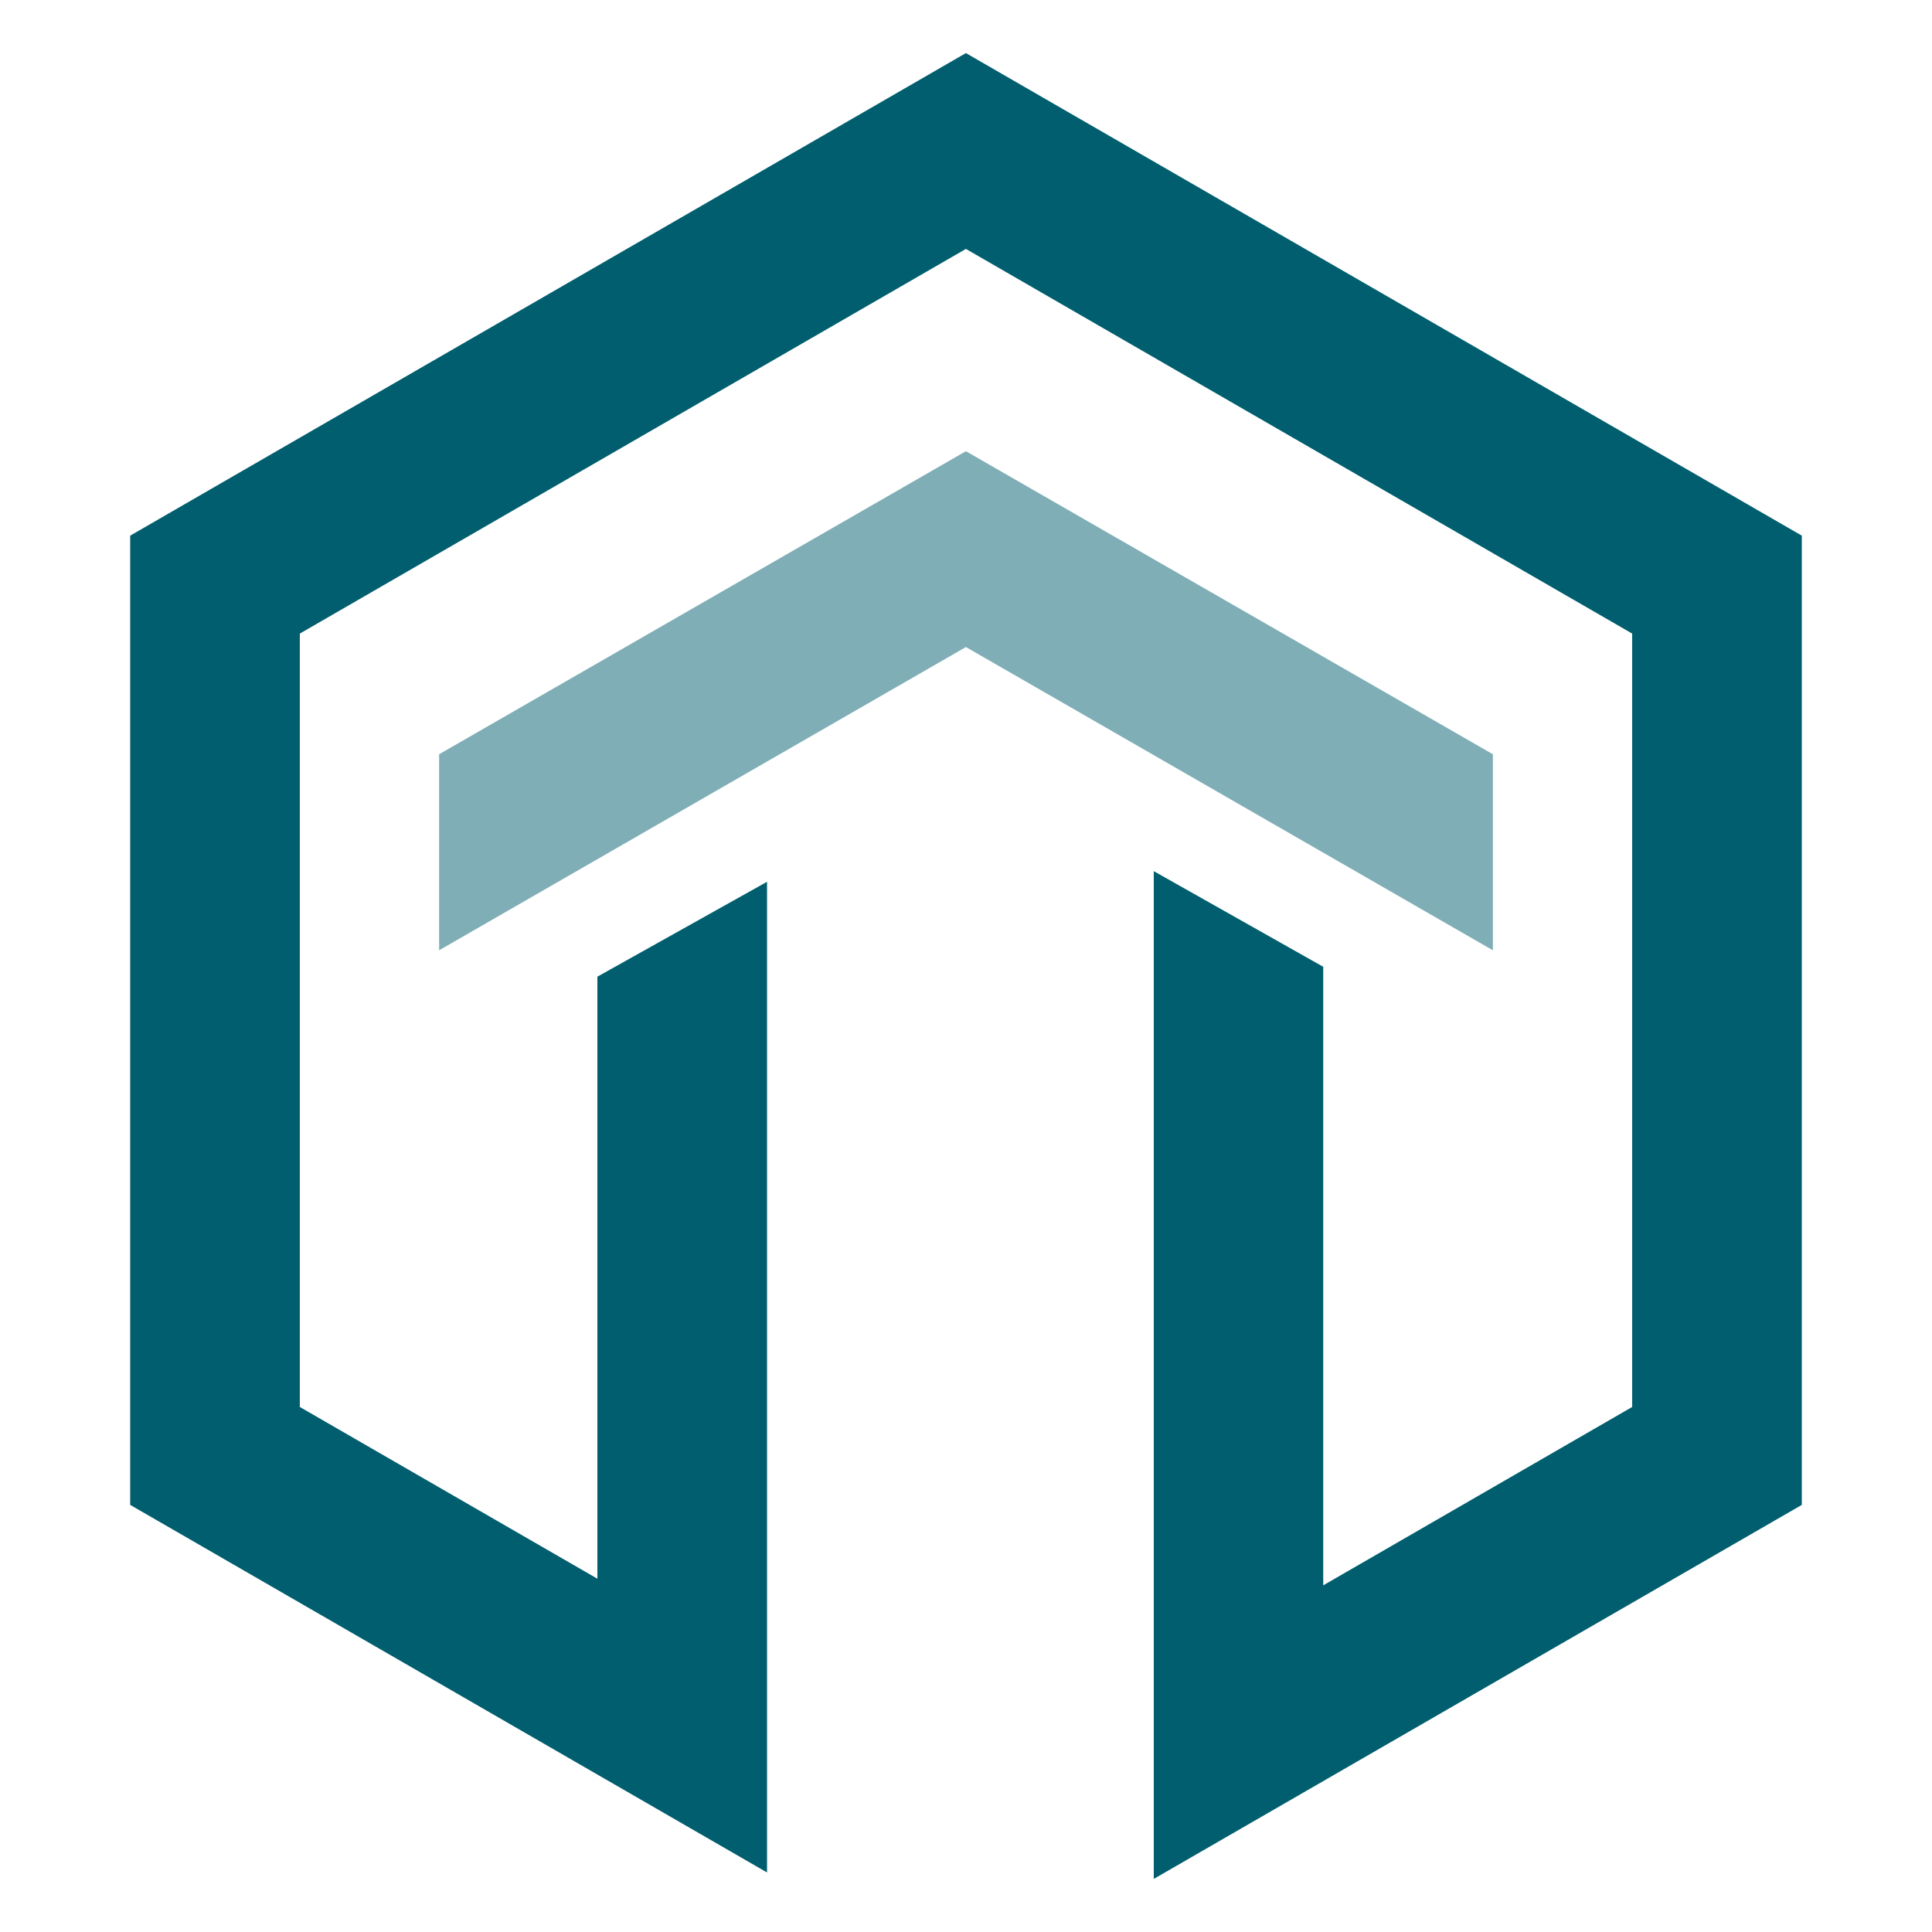
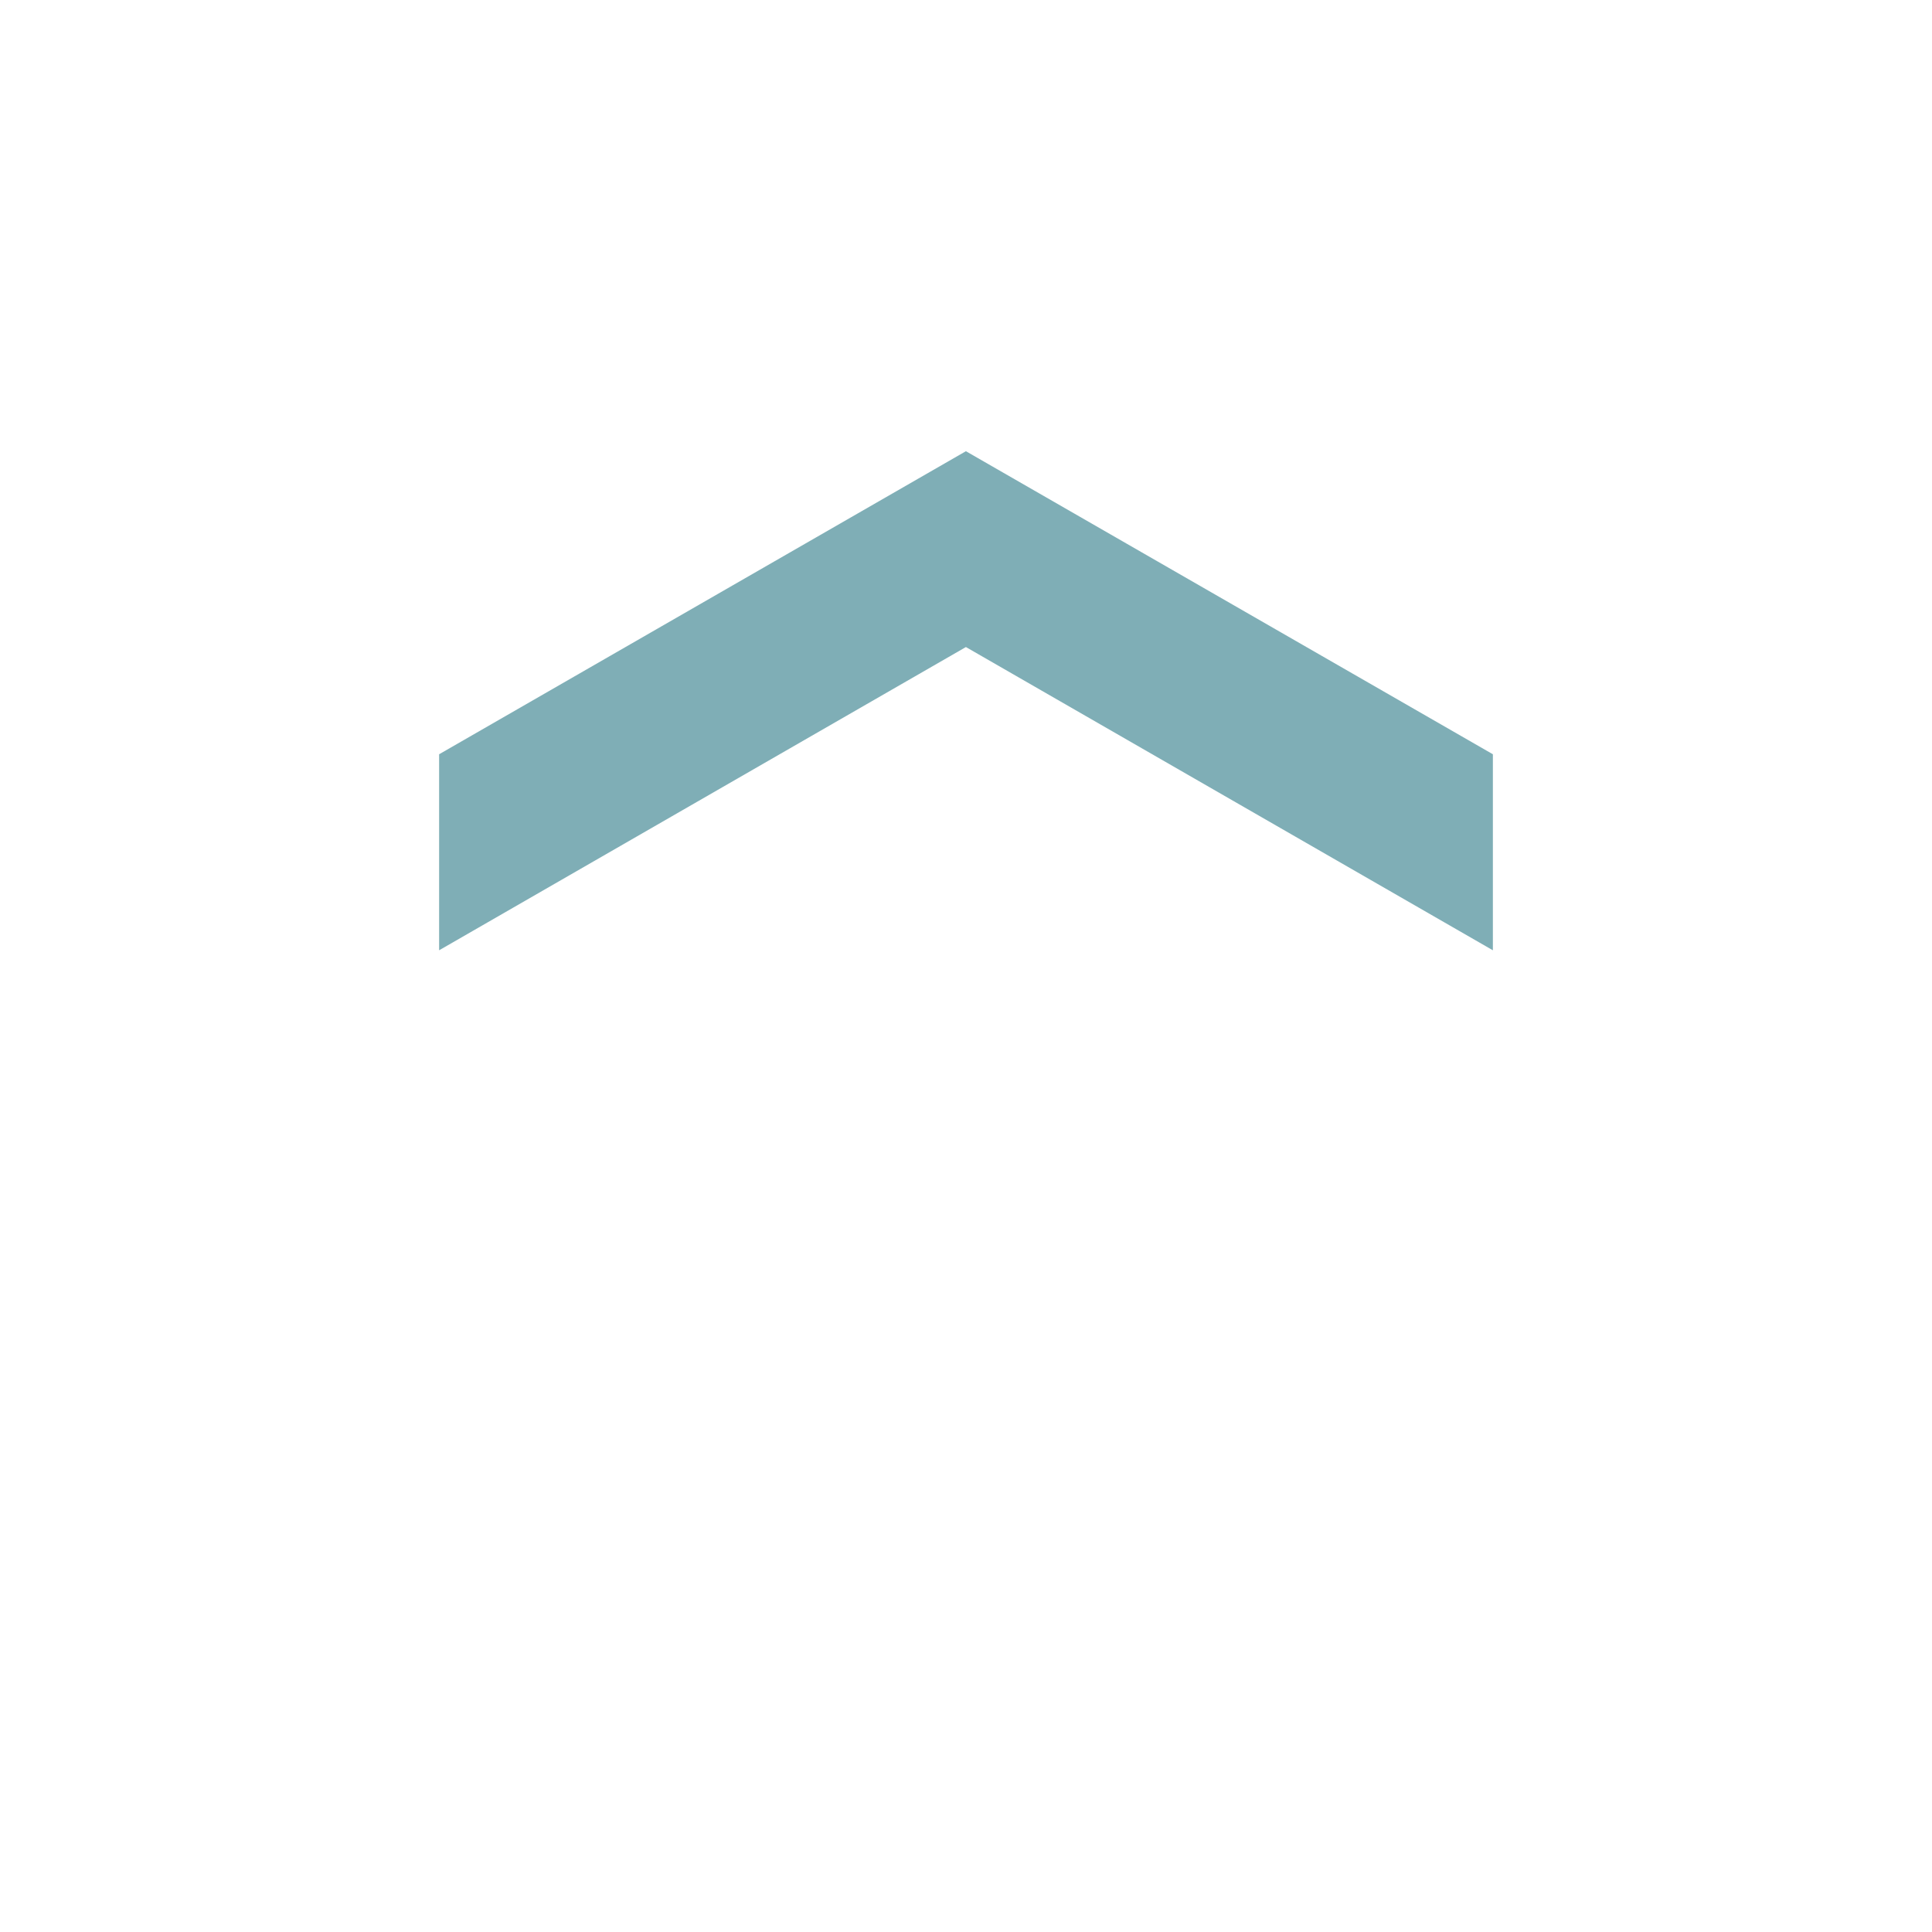
<svg xmlns="http://www.w3.org/2000/svg" viewBox="0 0 512 512">
  <style>
    .logo-cls-1,
    .logo-cls-2 { fill: #005e6e; }
    .logo-cls-2 { opacity: .5; }
    @media (prefers-color-scheme: dark) {
      .logo-cls-1,
      .logo-cls-2 { fill: #ffffff; }
      .logo-cls-2 { opacity: .5; }
    }
  </style>
-   <path class="logo-cls-1" d="M255.975,14.068,34.5,141.954V398.812L203.271,496.223V233.682L158.313,258.827v159.548l-78.854-45.512V167.903L255.975,65.966,432.541,167.903V372.862l-81.871,47.272V256.211l-44.908-25.346V497.932L477.5,398.812V141.954Z" />
  <polygon class="logo-cls-2" points="395.629 199.887 255.975 119.575 116.371 199.887 116.371 251.836 255.975 171.474 395.629 251.836 395.629 199.887" />
</svg>